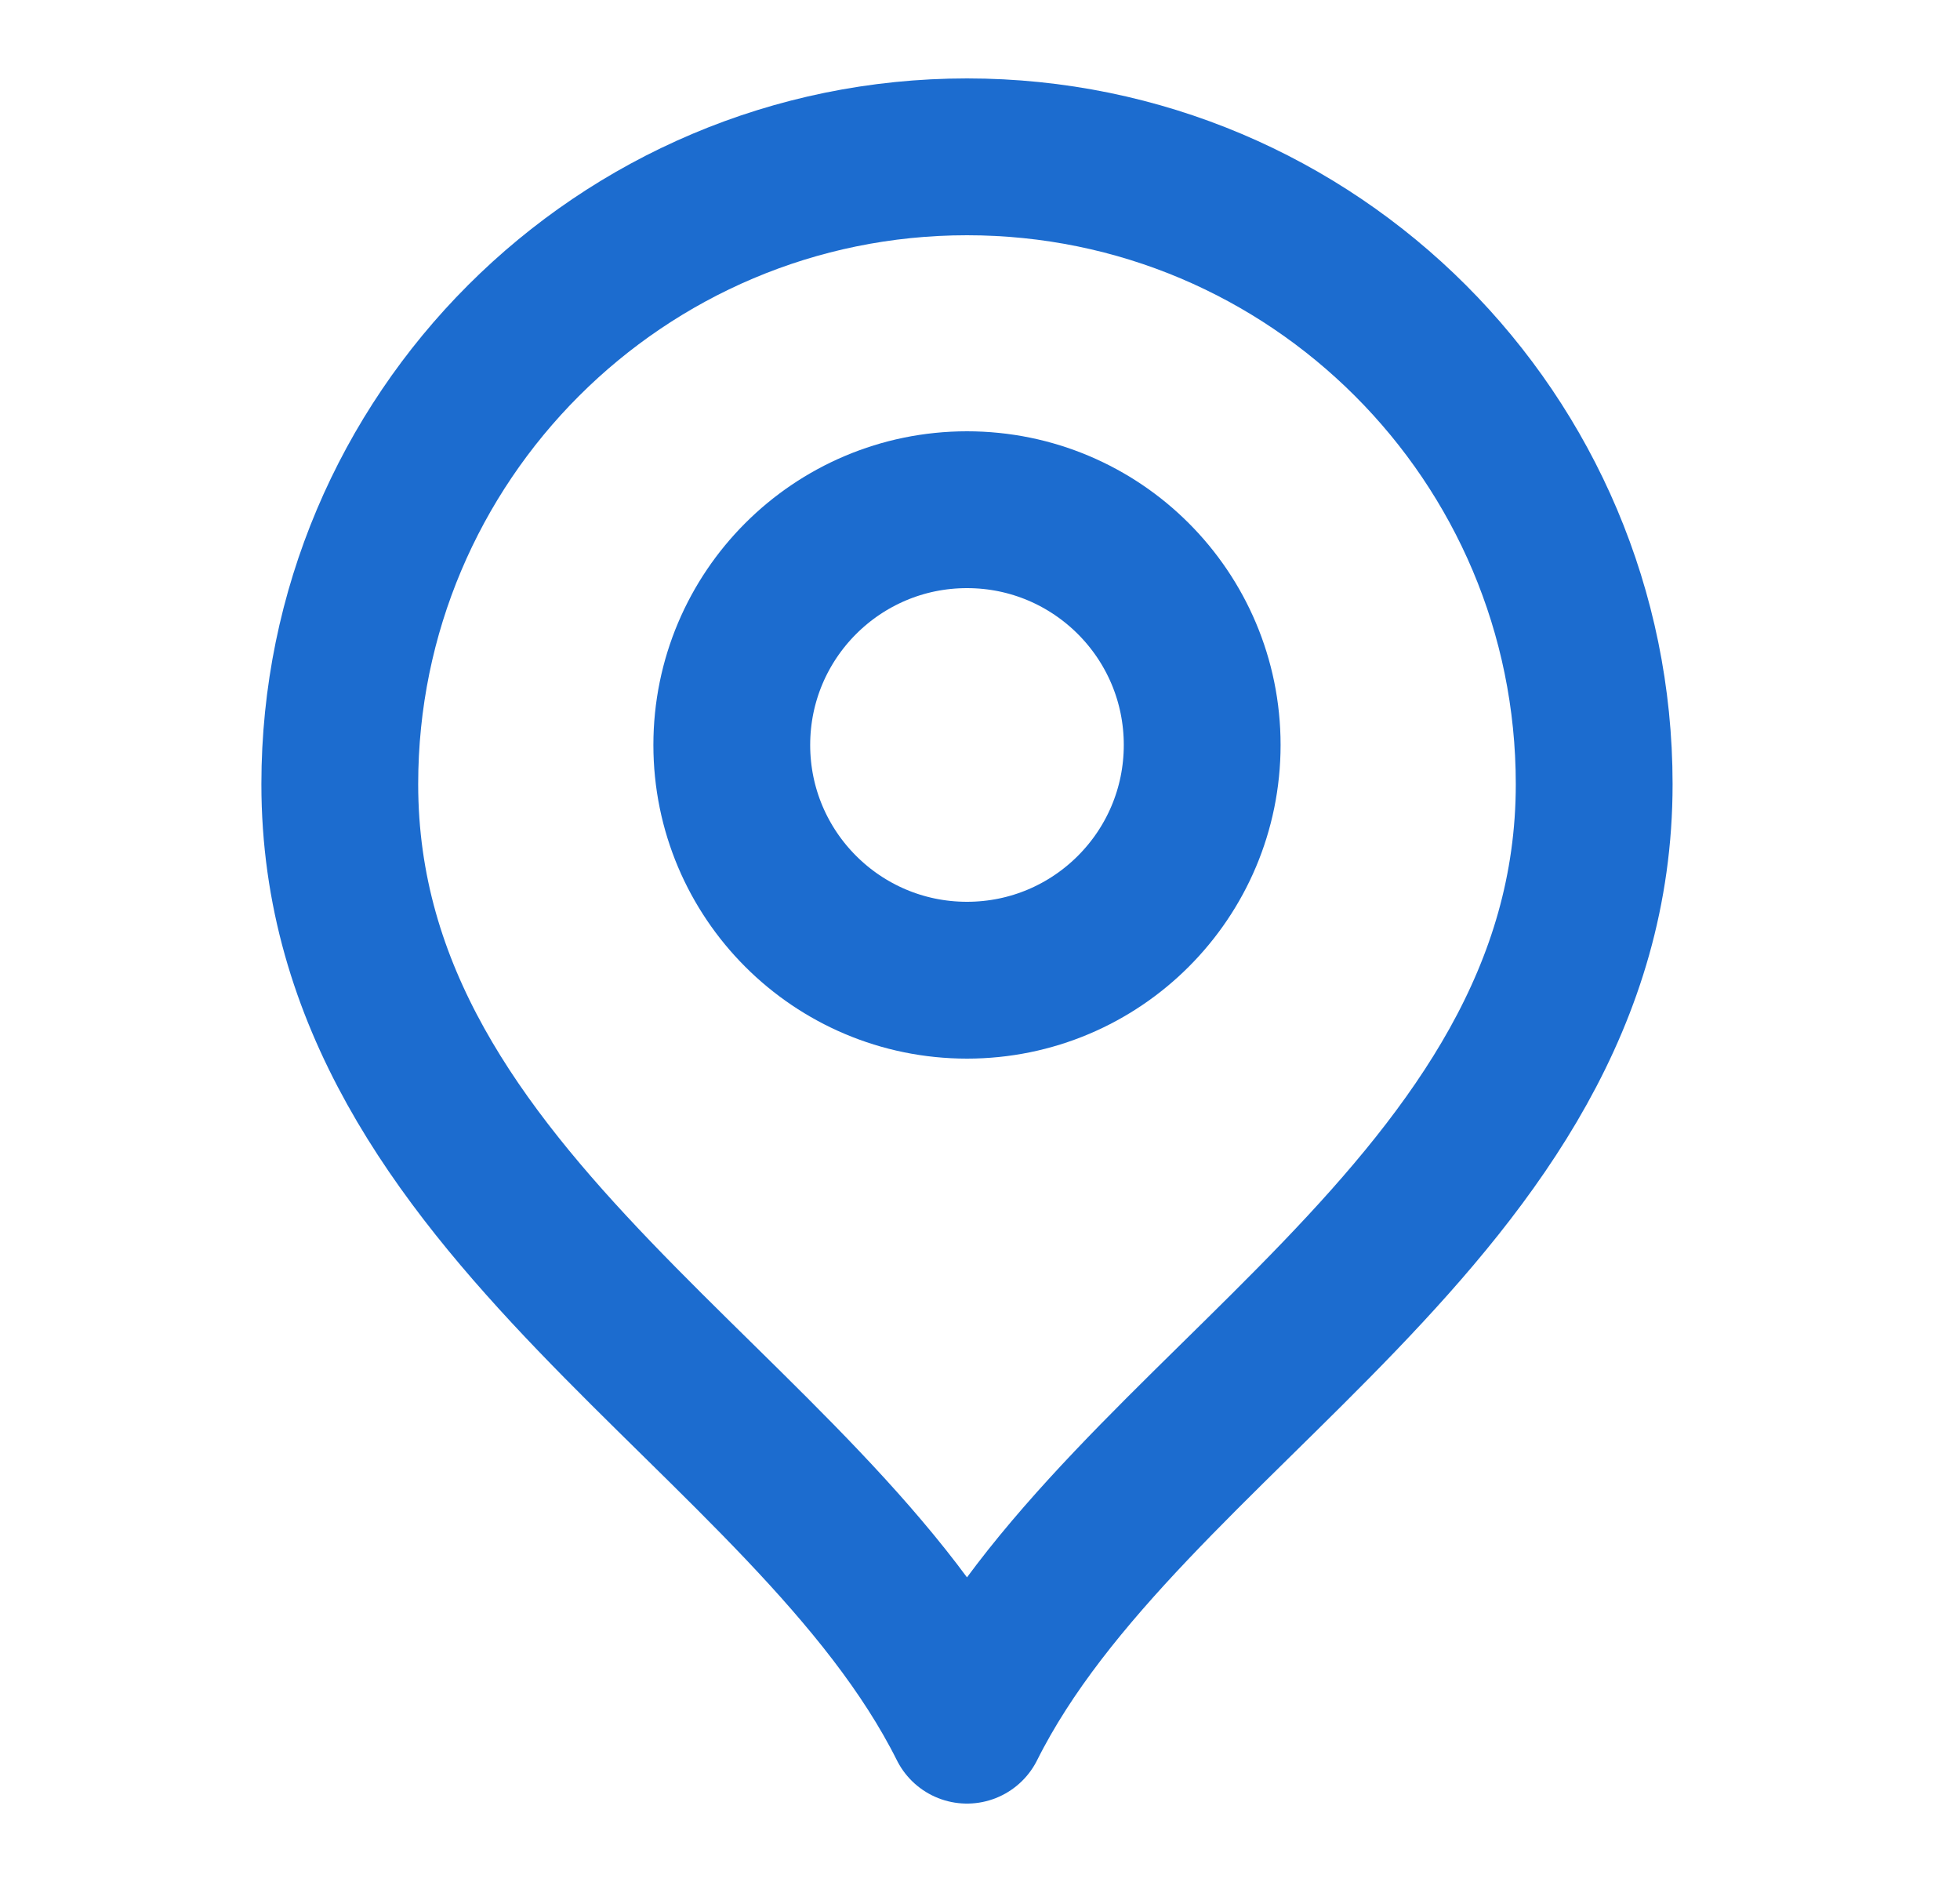
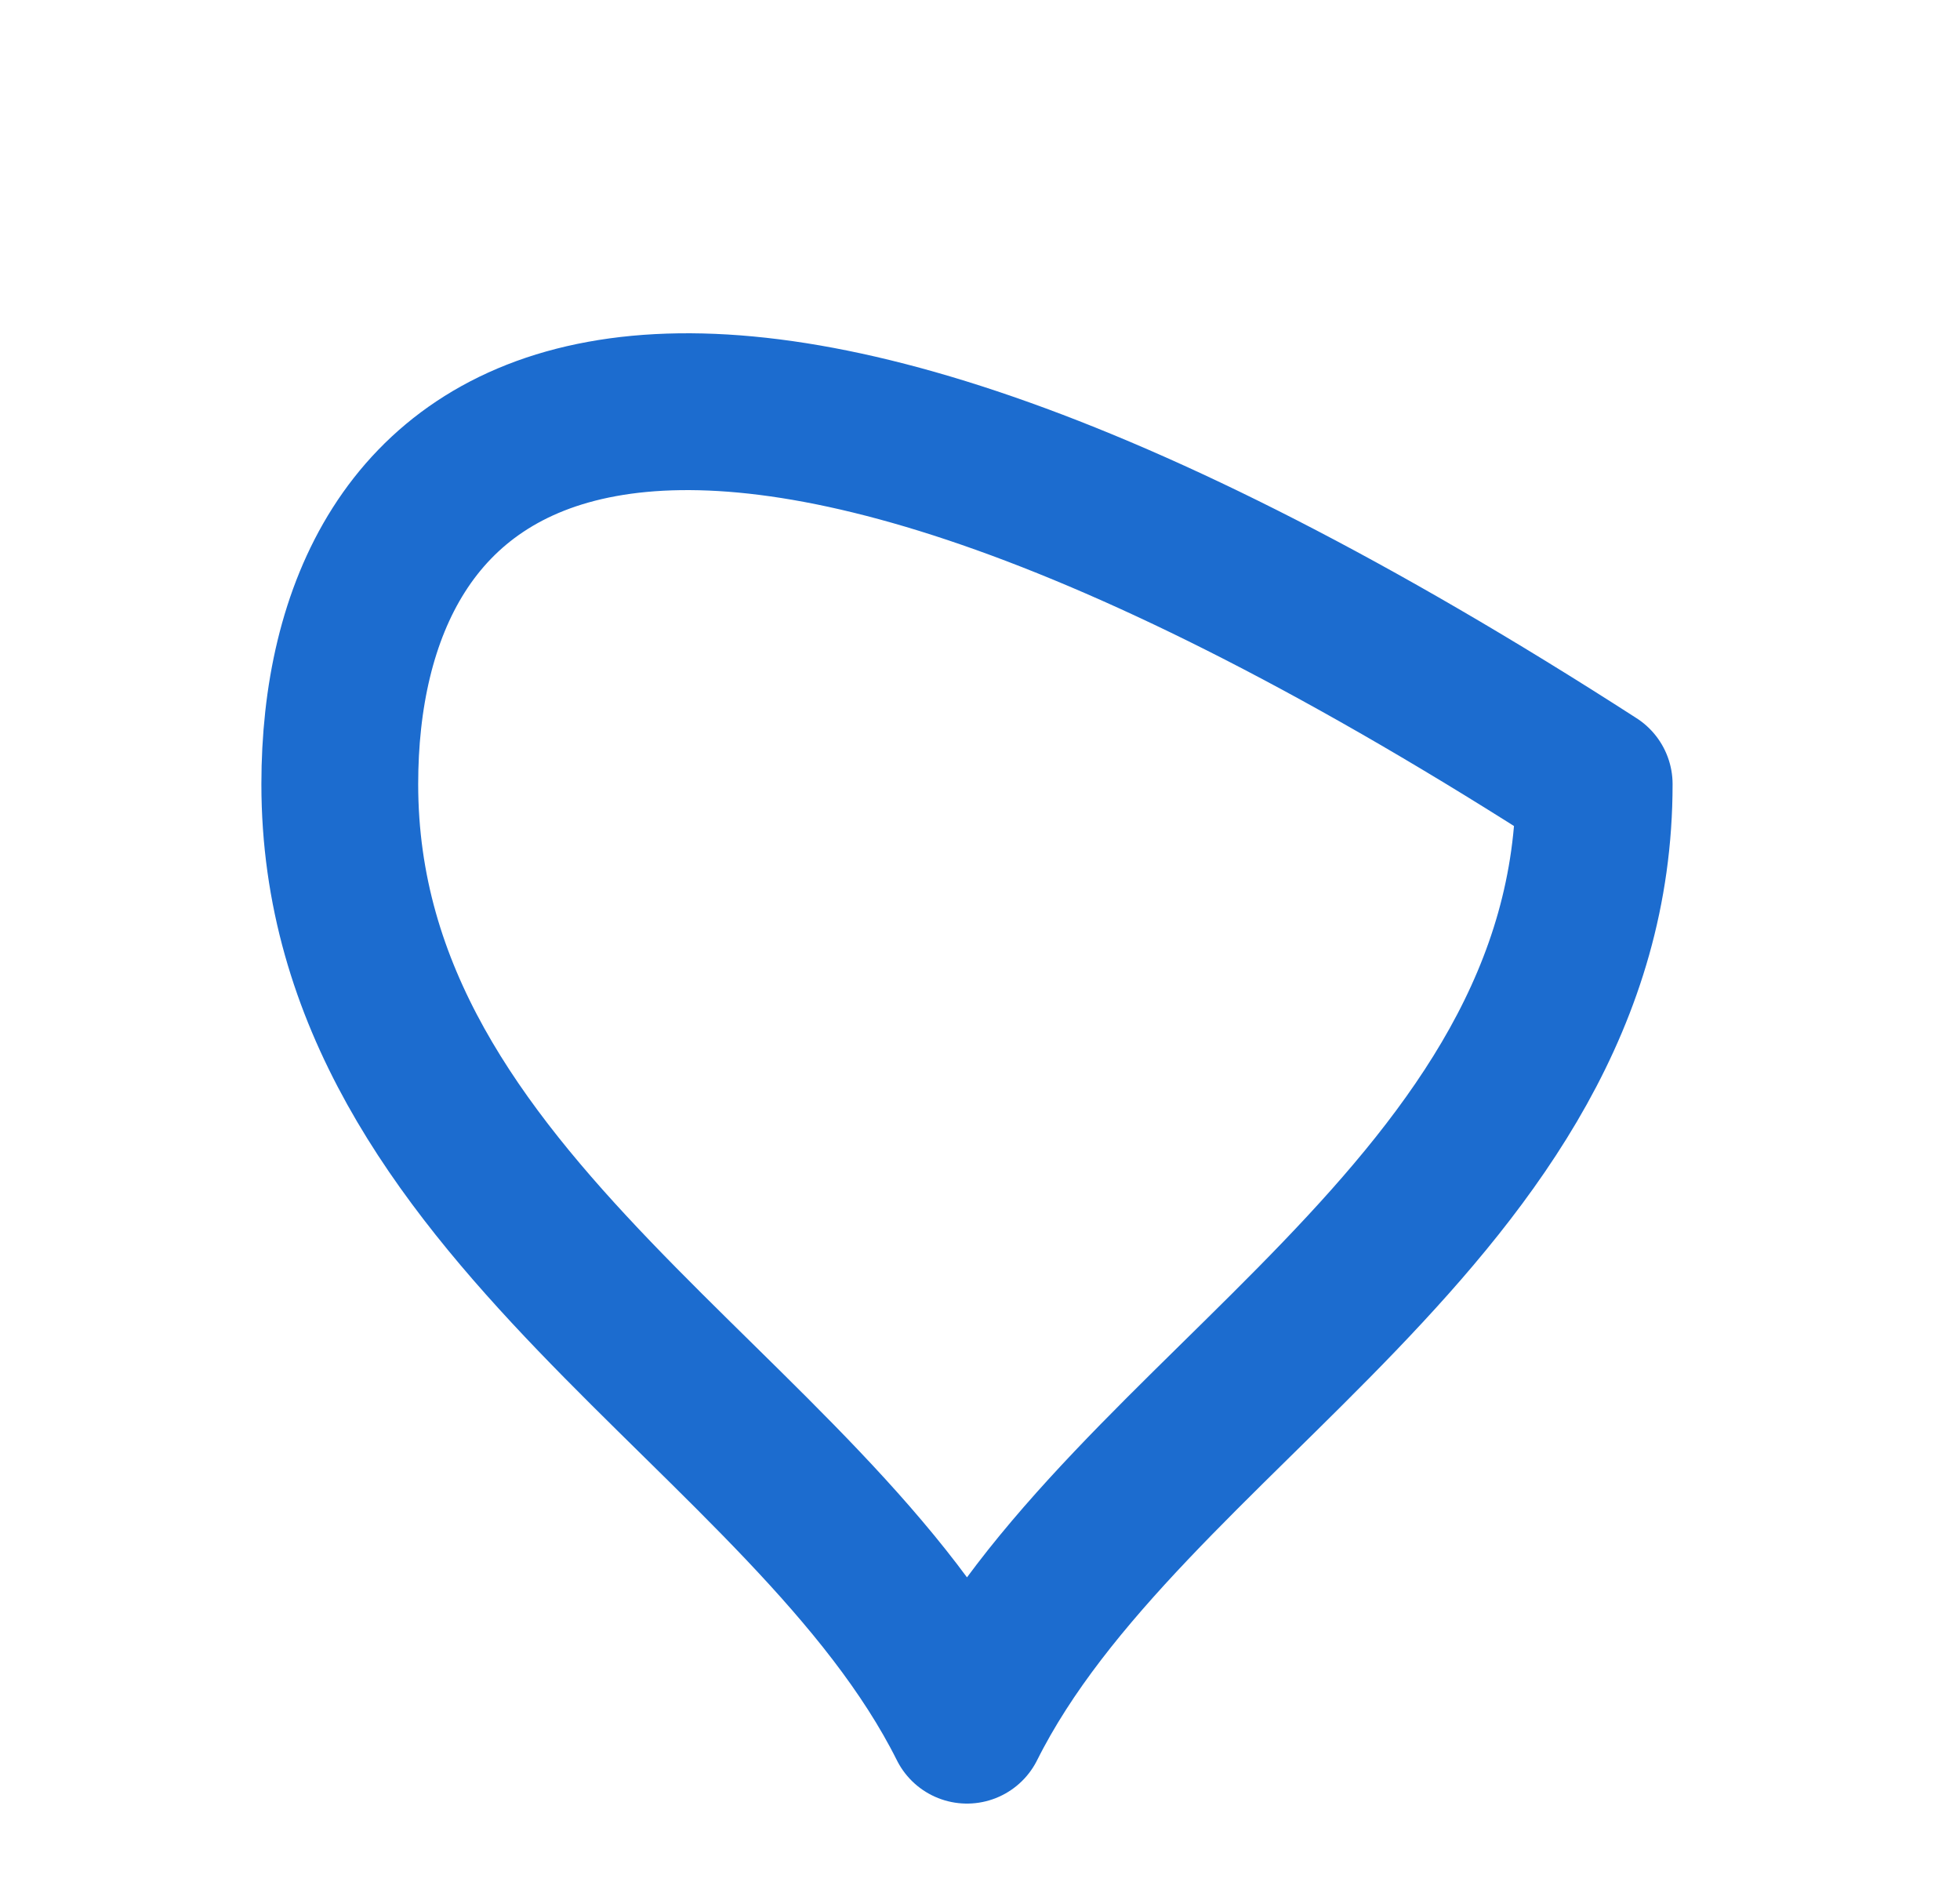
<svg xmlns="http://www.w3.org/2000/svg" width="25" height="24" viewBox="0 0 25 24" fill="none">
-   <path d="M12.334 12.5C13.991 12.5 15.334 11.157 15.334 9.5C15.334 7.843 13.991 6.5 12.334 6.5C10.677 6.5 9.334 7.843 9.334 9.5C9.334 11.157 10.677 12.5 12.334 12.5Z" stroke="#1C6CCF" stroke-width="2" stroke-linecap="round" stroke-linejoin="round" />
-   <path d="M12.334 22C14.334 18 20.334 15.418 20.334 10C20.334 5.582 16.752 2 12.334 2C7.916 2 4.334 5.582 4.334 10C4.334 15.418 10.334 18 12.334 22Z" stroke="#1C6CCF" stroke-width="2" stroke-linecap="round" stroke-linejoin="round" />
+   <path d="M12.334 22C14.334 18 20.334 15.418 20.334 10C7.916 2 4.334 5.582 4.334 10C4.334 15.418 10.334 18 12.334 22Z" stroke="#1C6CCF" stroke-width="2" stroke-linecap="round" stroke-linejoin="round" />
</svg>